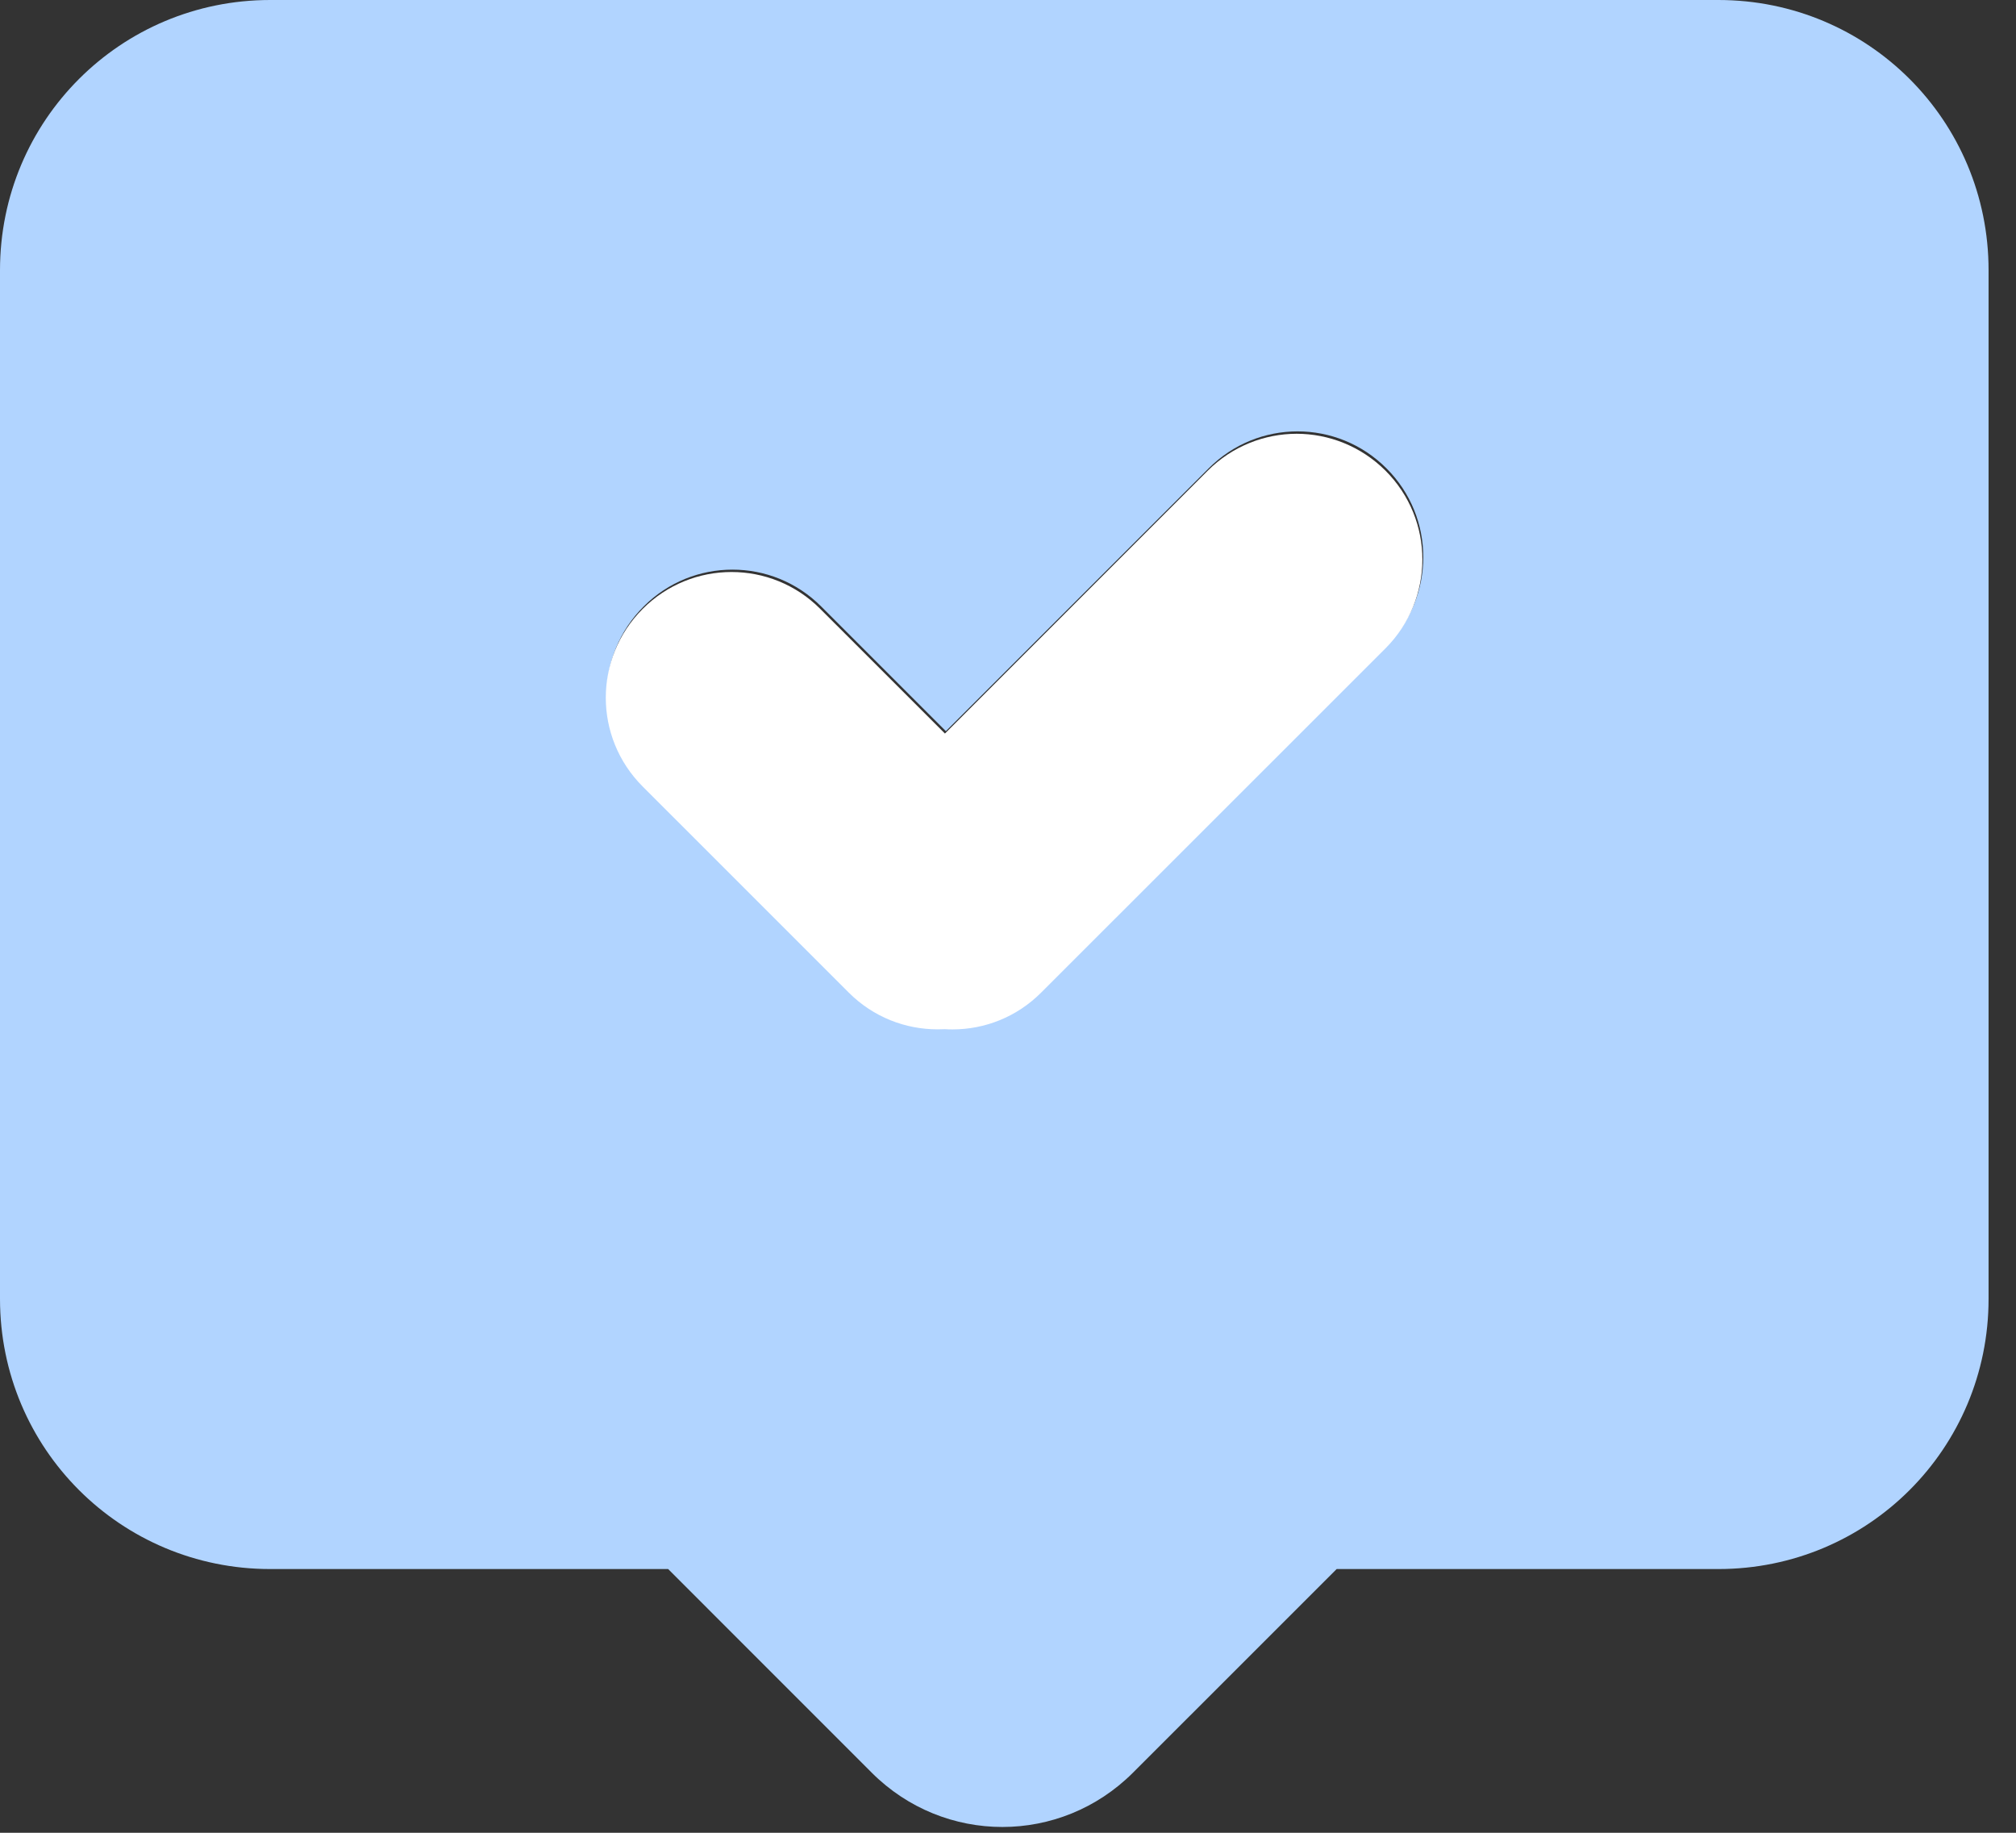
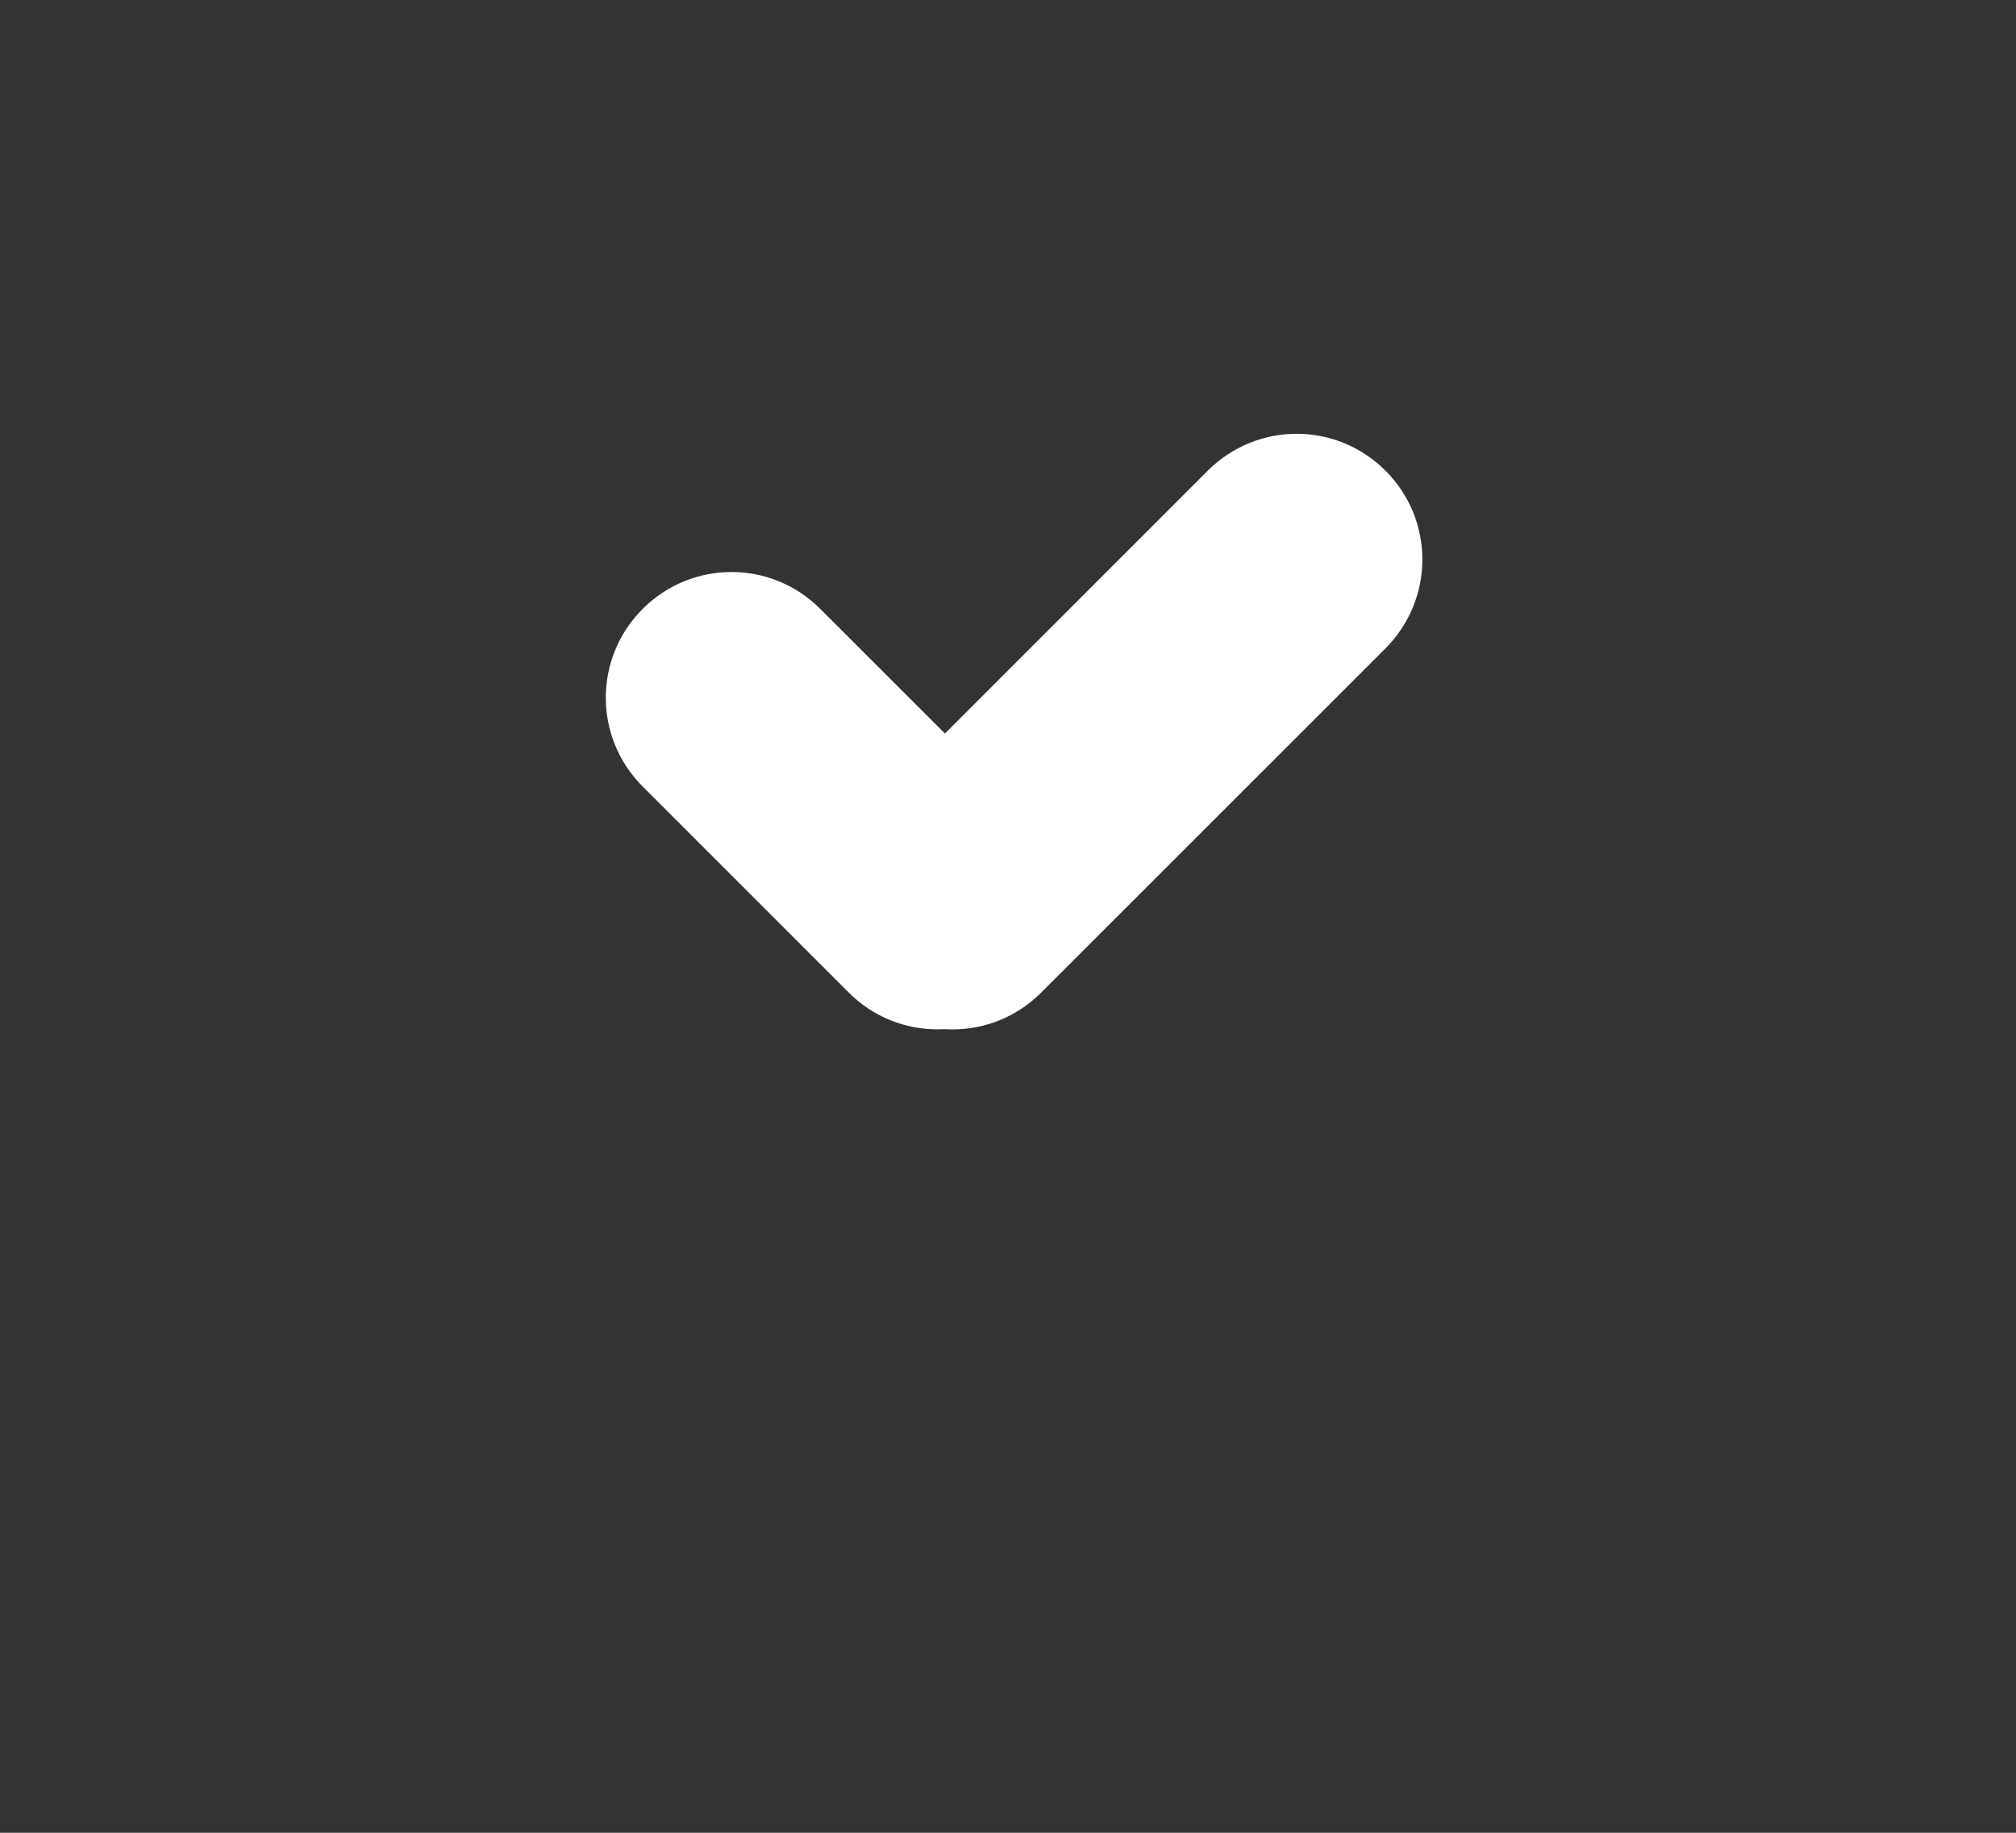
<svg xmlns="http://www.w3.org/2000/svg" width="33" height="30" viewBox="0 0 33 30" fill="none">
  <rect x="0" y="0" width="33" height="30" fill="#333333" stroke="none" />
-   <path d="M16.408 29.905C15.635 29.905 14.863 29.609 14.271 29.018L10.937 25.683H4.423C1.974 25.683 0 23.71 0 21.26V4.423C0 1.973 1.974 0 4.423 0H28.128C30.579 0 32.551 1.973 32.551 4.423V21.26C32.551 23.71 30.579 25.683 28.128 25.683H21.88L18.544 29.018C17.952 29.609 17.18 29.905 16.408 29.905ZM15.482 16.807C15.523 16.809 15.565 16.81 15.607 16.81C16.132 16.81 16.657 16.61 17.058 16.208L22.694 10.573C23.498 9.768 23.5 8.47 22.694 7.665C22.291 7.262 21.765 7.061 21.24 7.061C20.715 7.061 20.189 7.262 19.786 7.665L15.483 11.968L13.442 9.927C13.041 9.525 12.515 9.324 11.99 9.324C11.463 9.324 10.938 9.525 10.536 9.927C9.73 10.733 9.73 12.029 10.536 12.835L13.909 16.208C14.312 16.611 14.836 16.81 15.363 16.81C15.403 16.81 15.441 16.809 15.482 16.807Z" fill="#B1D4FF" />
  <path d="M15.592 16.85C15.55 16.85 15.508 16.849 15.466 16.846C15.426 16.848 15.388 16.849 15.348 16.849C14.821 16.849 14.296 16.65 13.893 16.247L10.52 12.874C9.715 12.069 9.715 10.772 10.52 9.967C10.923 9.564 11.448 9.363 11.975 9.363C12.499 9.363 13.026 9.564 13.427 9.967L15.468 12.007L19.77 7.704C20.173 7.302 20.7 7.101 21.225 7.1C21.75 7.101 22.276 7.302 22.679 7.704C23.485 8.51 23.483 9.807 22.679 10.613L17.043 16.247C16.641 16.65 16.116 16.85 15.592 16.85Z" fill="white" />
</svg>